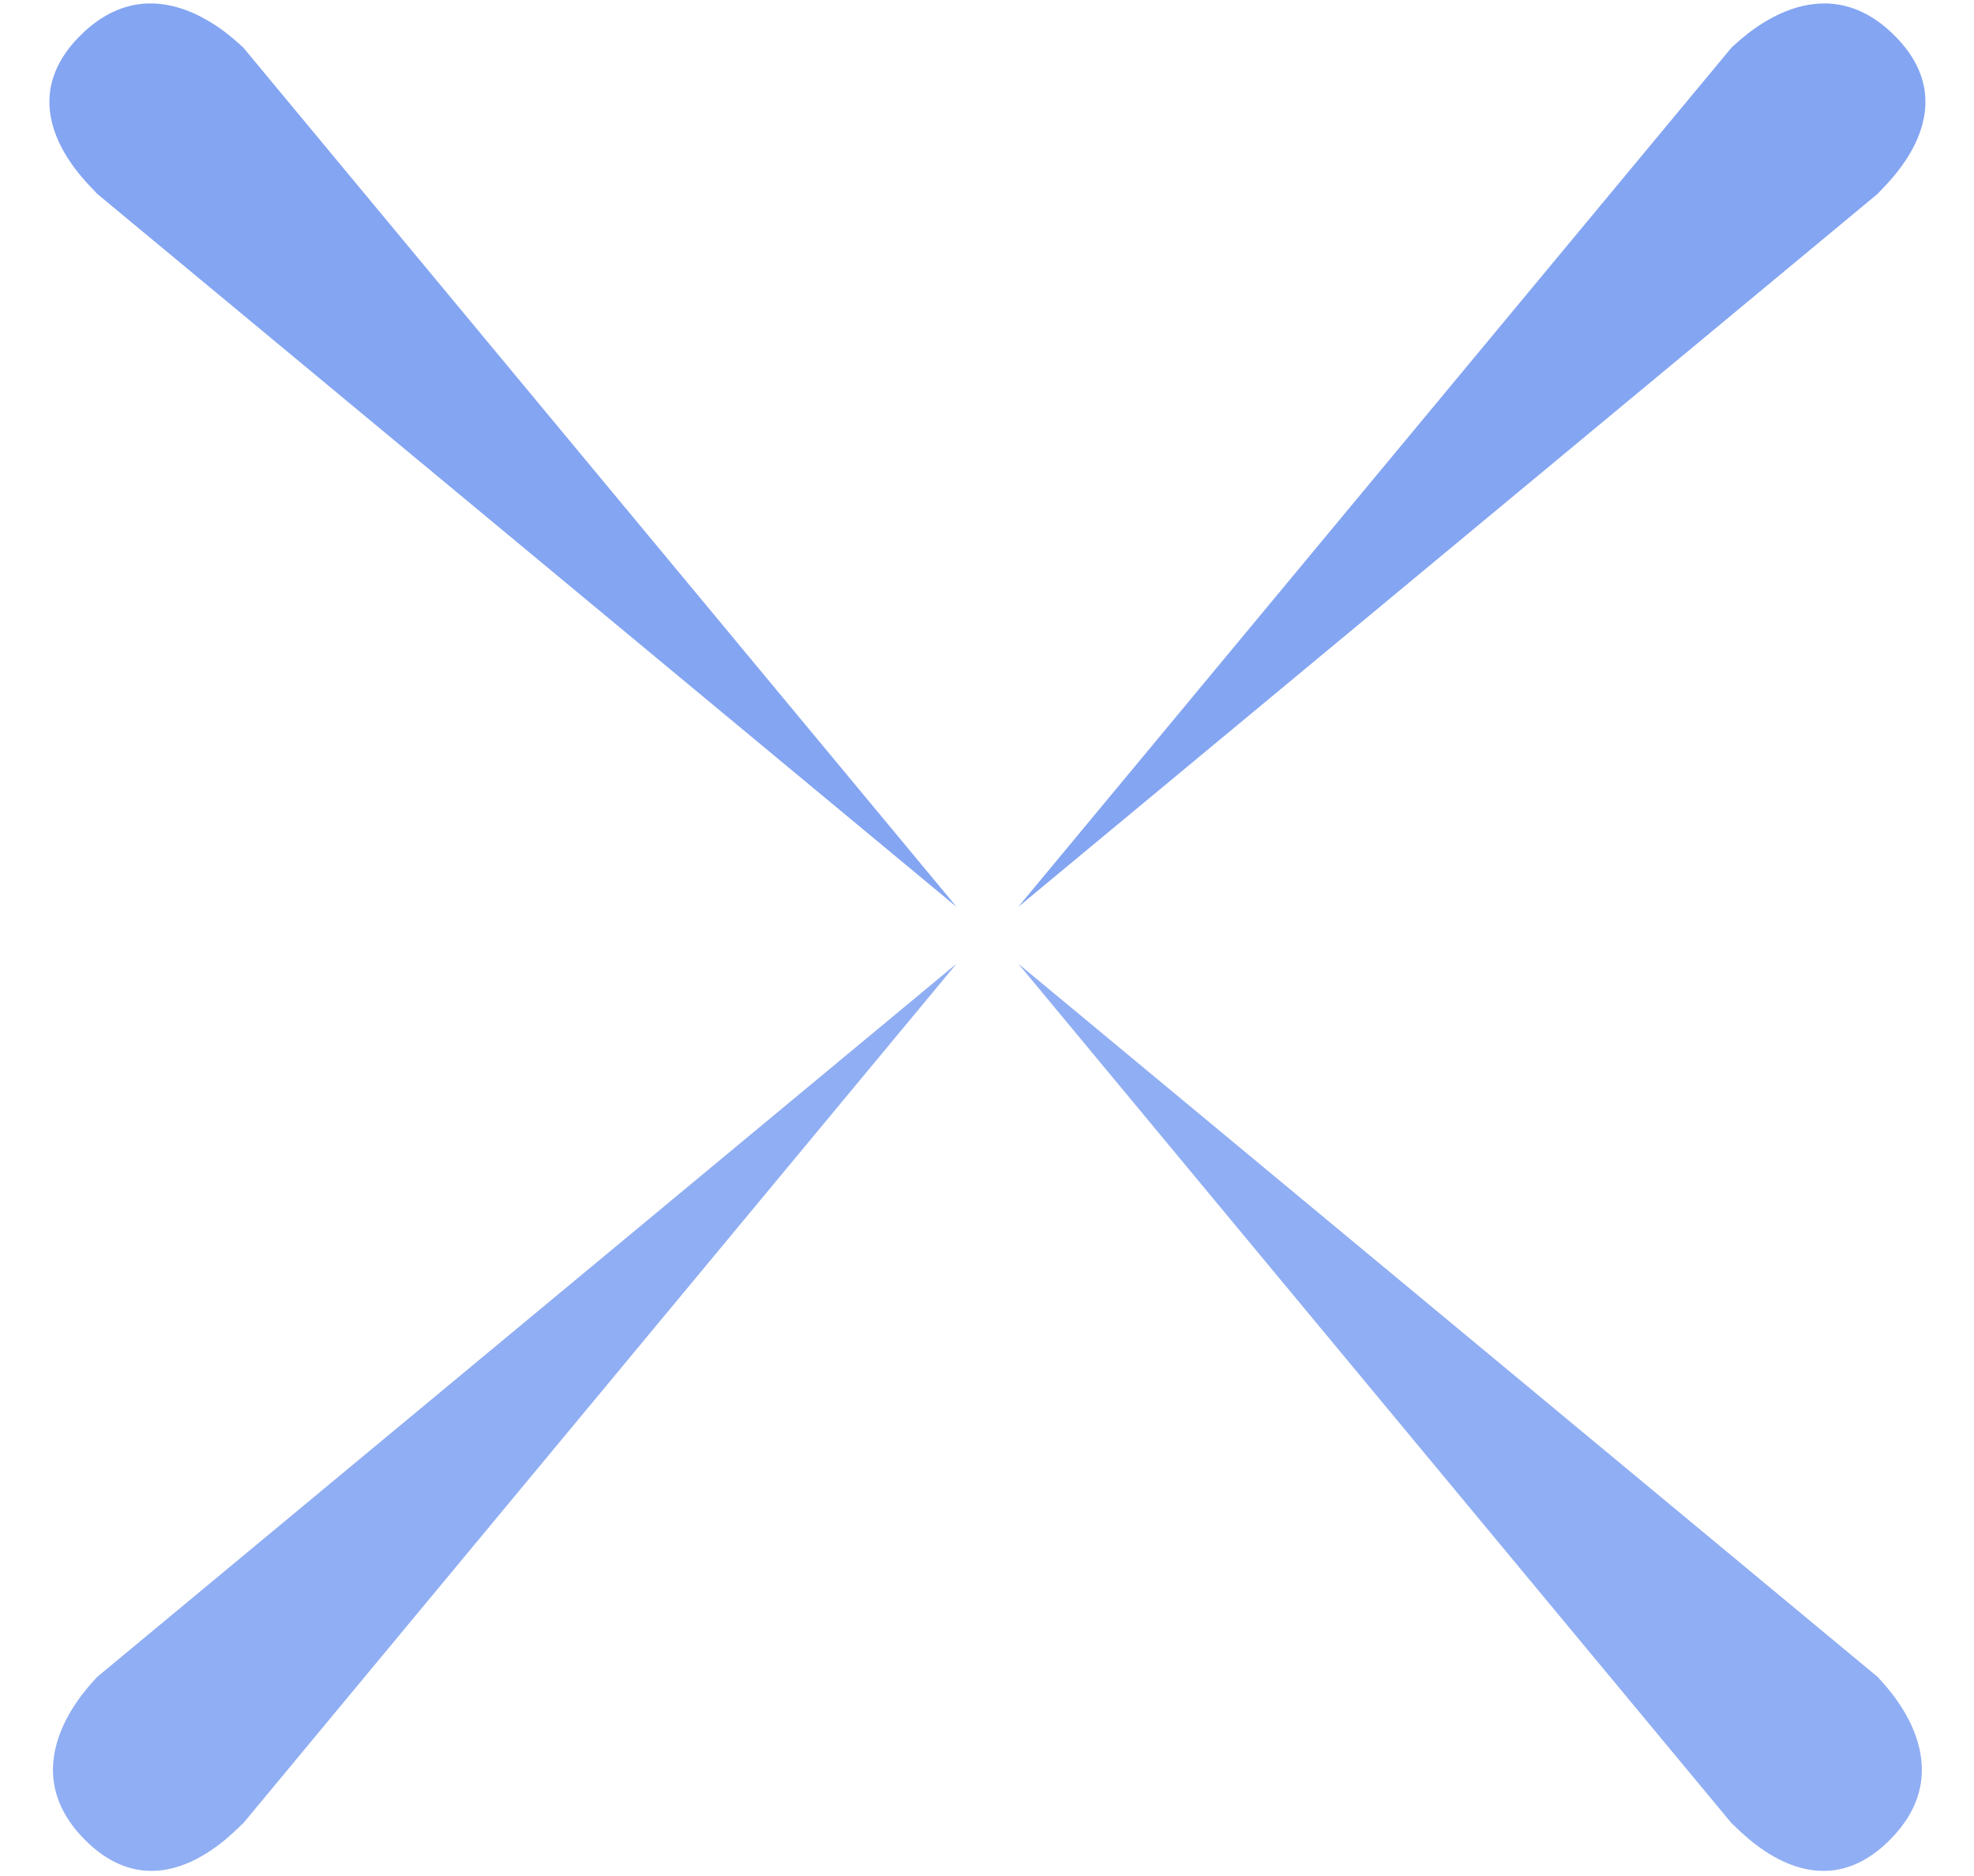
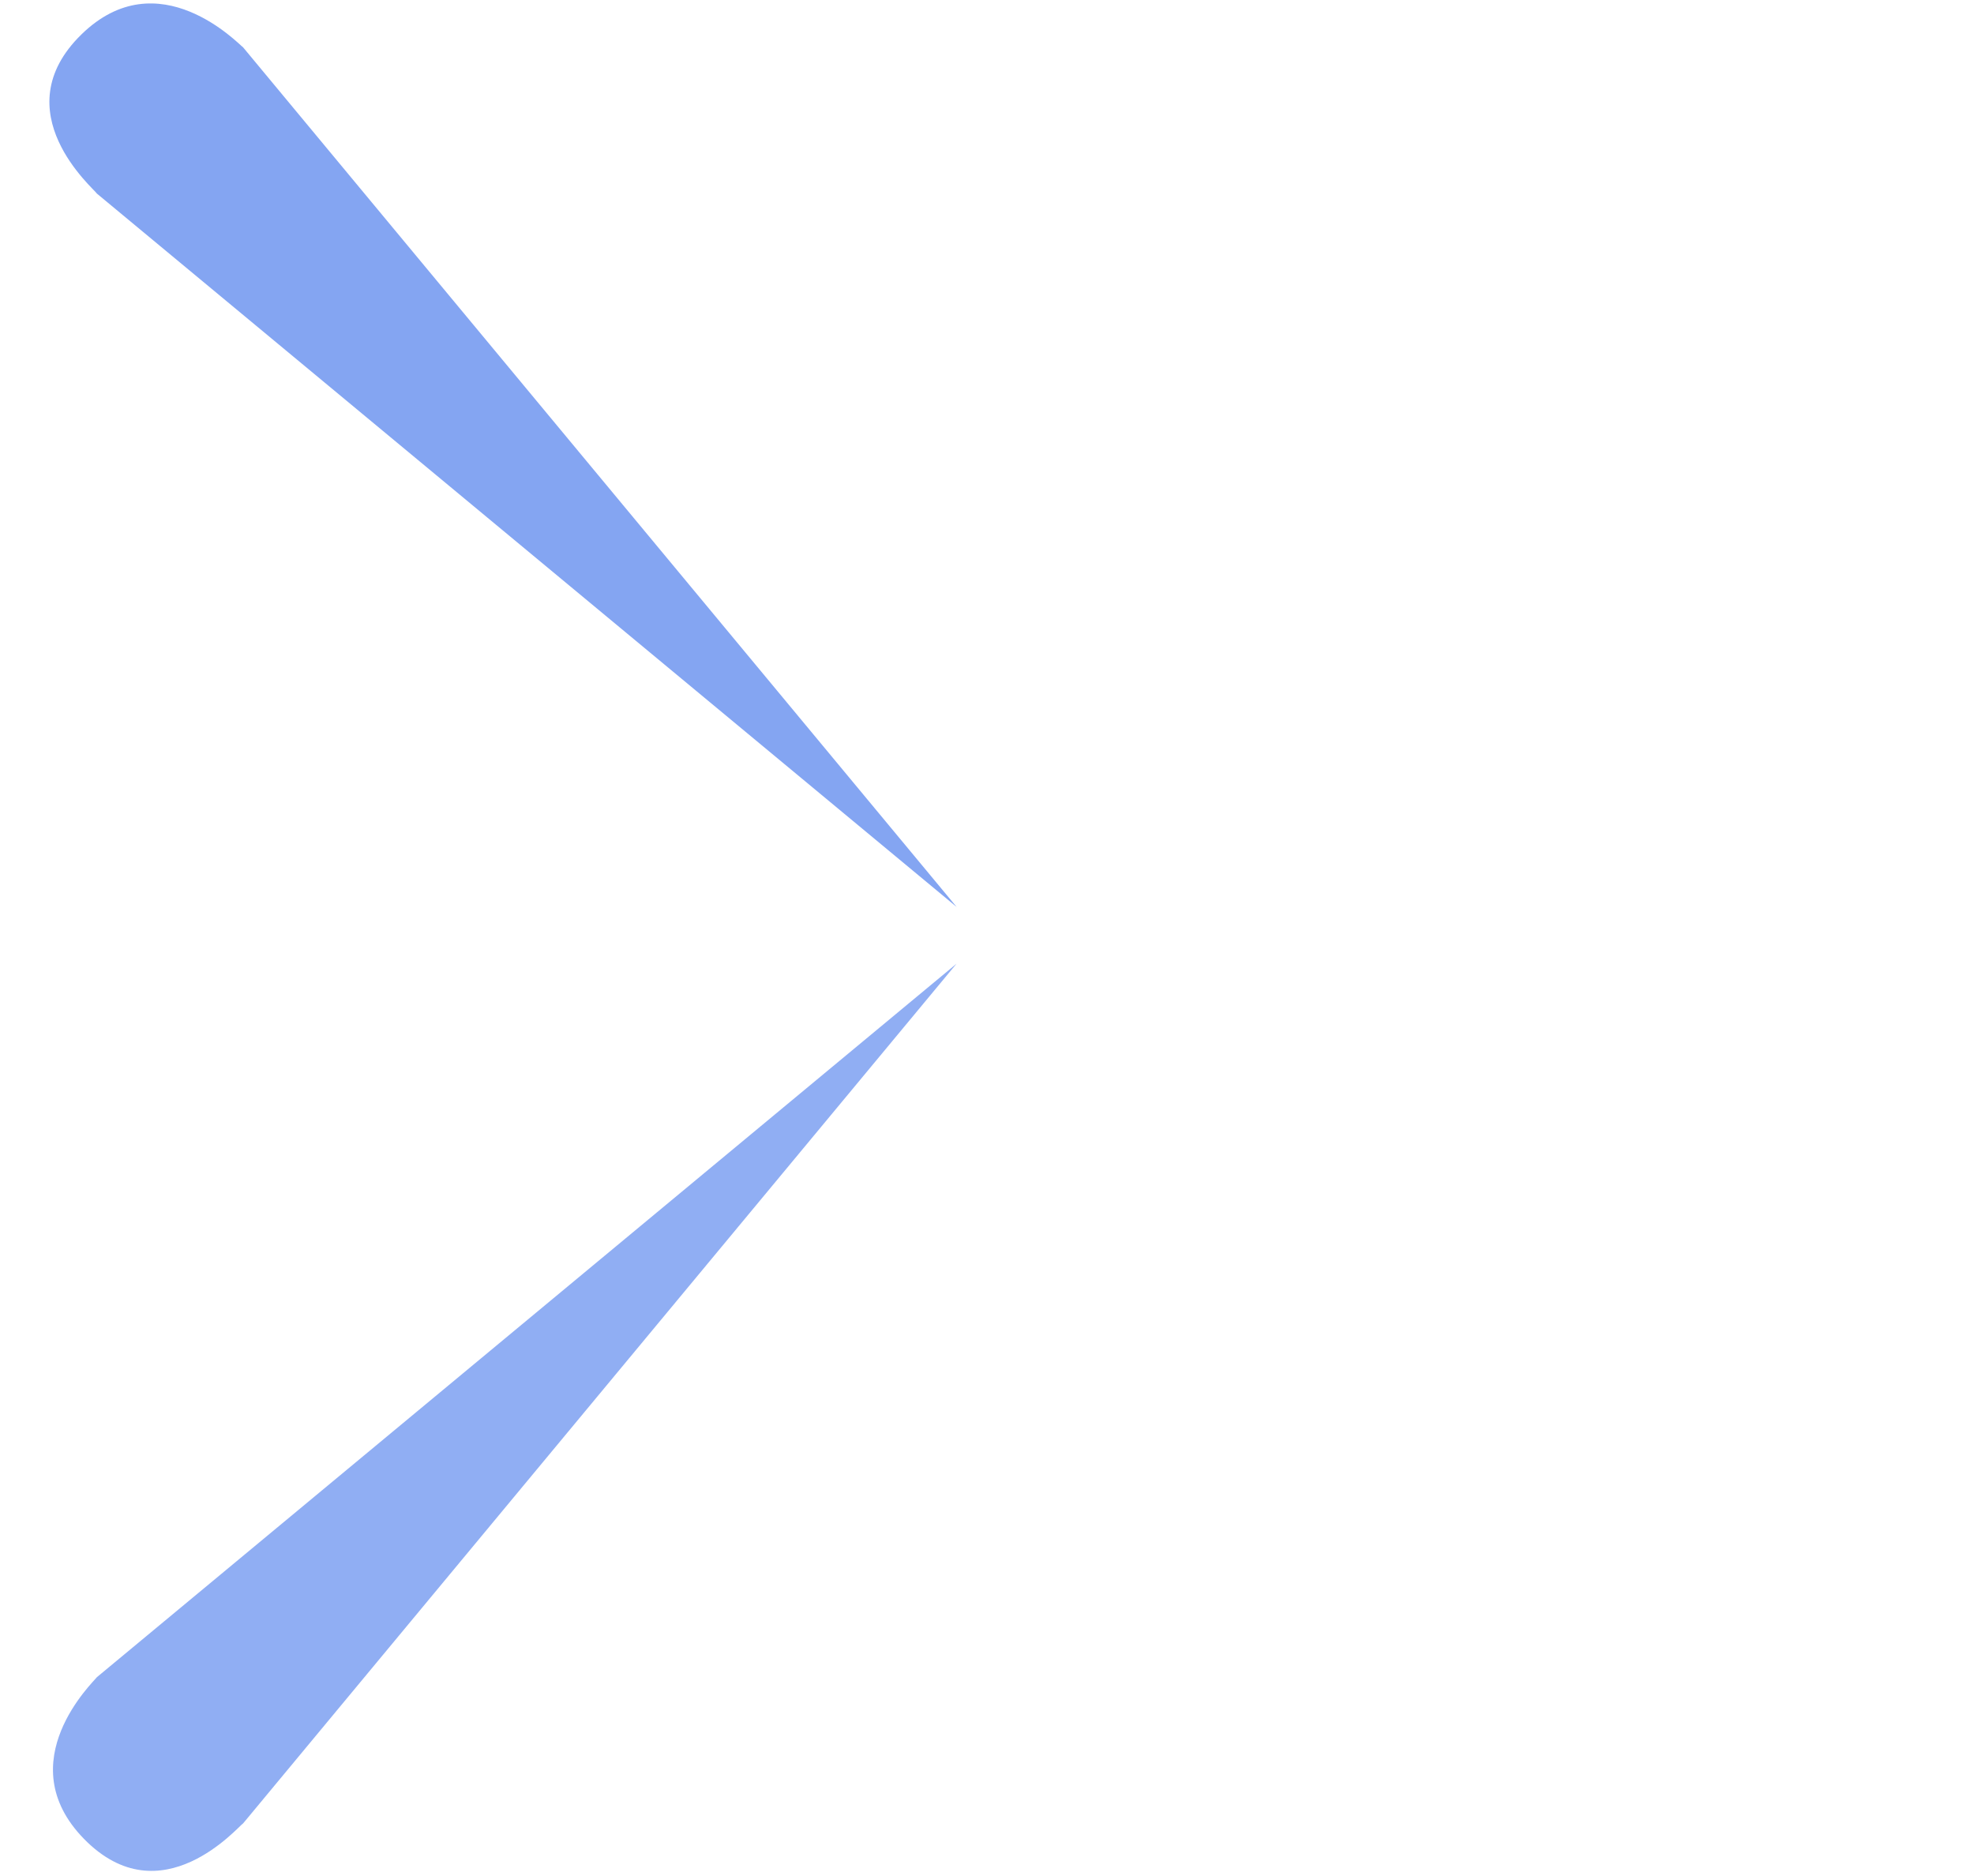
<svg xmlns="http://www.w3.org/2000/svg" width="849px" height="807px" viewBox="0 0 849 807" version="1.1">
  <title>value 2</title>
  <g id="value-2" stroke="none" stroke-width="1" fill="none" fill-rule="evenodd">
    <g id="Group" transform="translate(4.12, -17.182)" fill="#84A5F2" fill-rule="nonzero">
      <g id="oceans_linija" transform="translate(621.741, 219.376) rotate(-45) translate(-621.741, -219.376)translate(355.969, 174.904)">
-         <path d="M-2.54324342e-12,44.441 L478.442,3.92354788e-12 C480.608,0.412 530.992,-1.13 531.546,45.222 C532.105,92.841 480.553,88.316 478.442,88.944 L-2.54324342e-12,44.441 Z" id="Path" />
-       </g>
+         </g>
      <g id="oceans_linija" transform="translate(621.741, 619.624) rotate(45) translate(-621.741, -619.624)translate(355.969, 575.152)" opacity="0.9">
-         <path d="M2.81610918e-12,44.441 L478.442,-3.98633107e-12 C480.608,0.412 530.992,-1.13 531.546,45.222 C532.105,92.841 480.553,88.316 478.442,88.944 L2.81610918e-12,44.441 Z" id="Path" />
-       </g>
+         </g>
      <g id="oceans_linija" transform="translate(219.376, 219.376) scale(-1, 1) rotate(-45) translate(-219.376, -219.376)translate(-46.397, 174.904)">
        <path d="M-4.99750106e-12,44.441 L478.442,-4.5361309e-12 C480.608,0.412 530.992,-1.13 531.546,45.222 C532.105,92.841 480.553,88.316 478.442,88.944 L-4.99750106e-12,44.441 Z" id="Path" />
      </g>
      <g id="oceans_linija" transform="translate(219.376, 619.624) scale(-1, 1) rotate(45) translate(-219.376, -619.624)translate(-46.397, 575.152)" opacity="0.9">
        <path d="M-1.3774915e-12,44.441 L478.442,1.82450998e-12 C480.608,0.412 530.992,-1.13 531.546,45.222 C532.105,92.841 480.553,88.316 478.442,88.944 L-1.3774915e-12,44.441 Z" id="Path" />
      </g>
    </g>
  </g>
</svg>